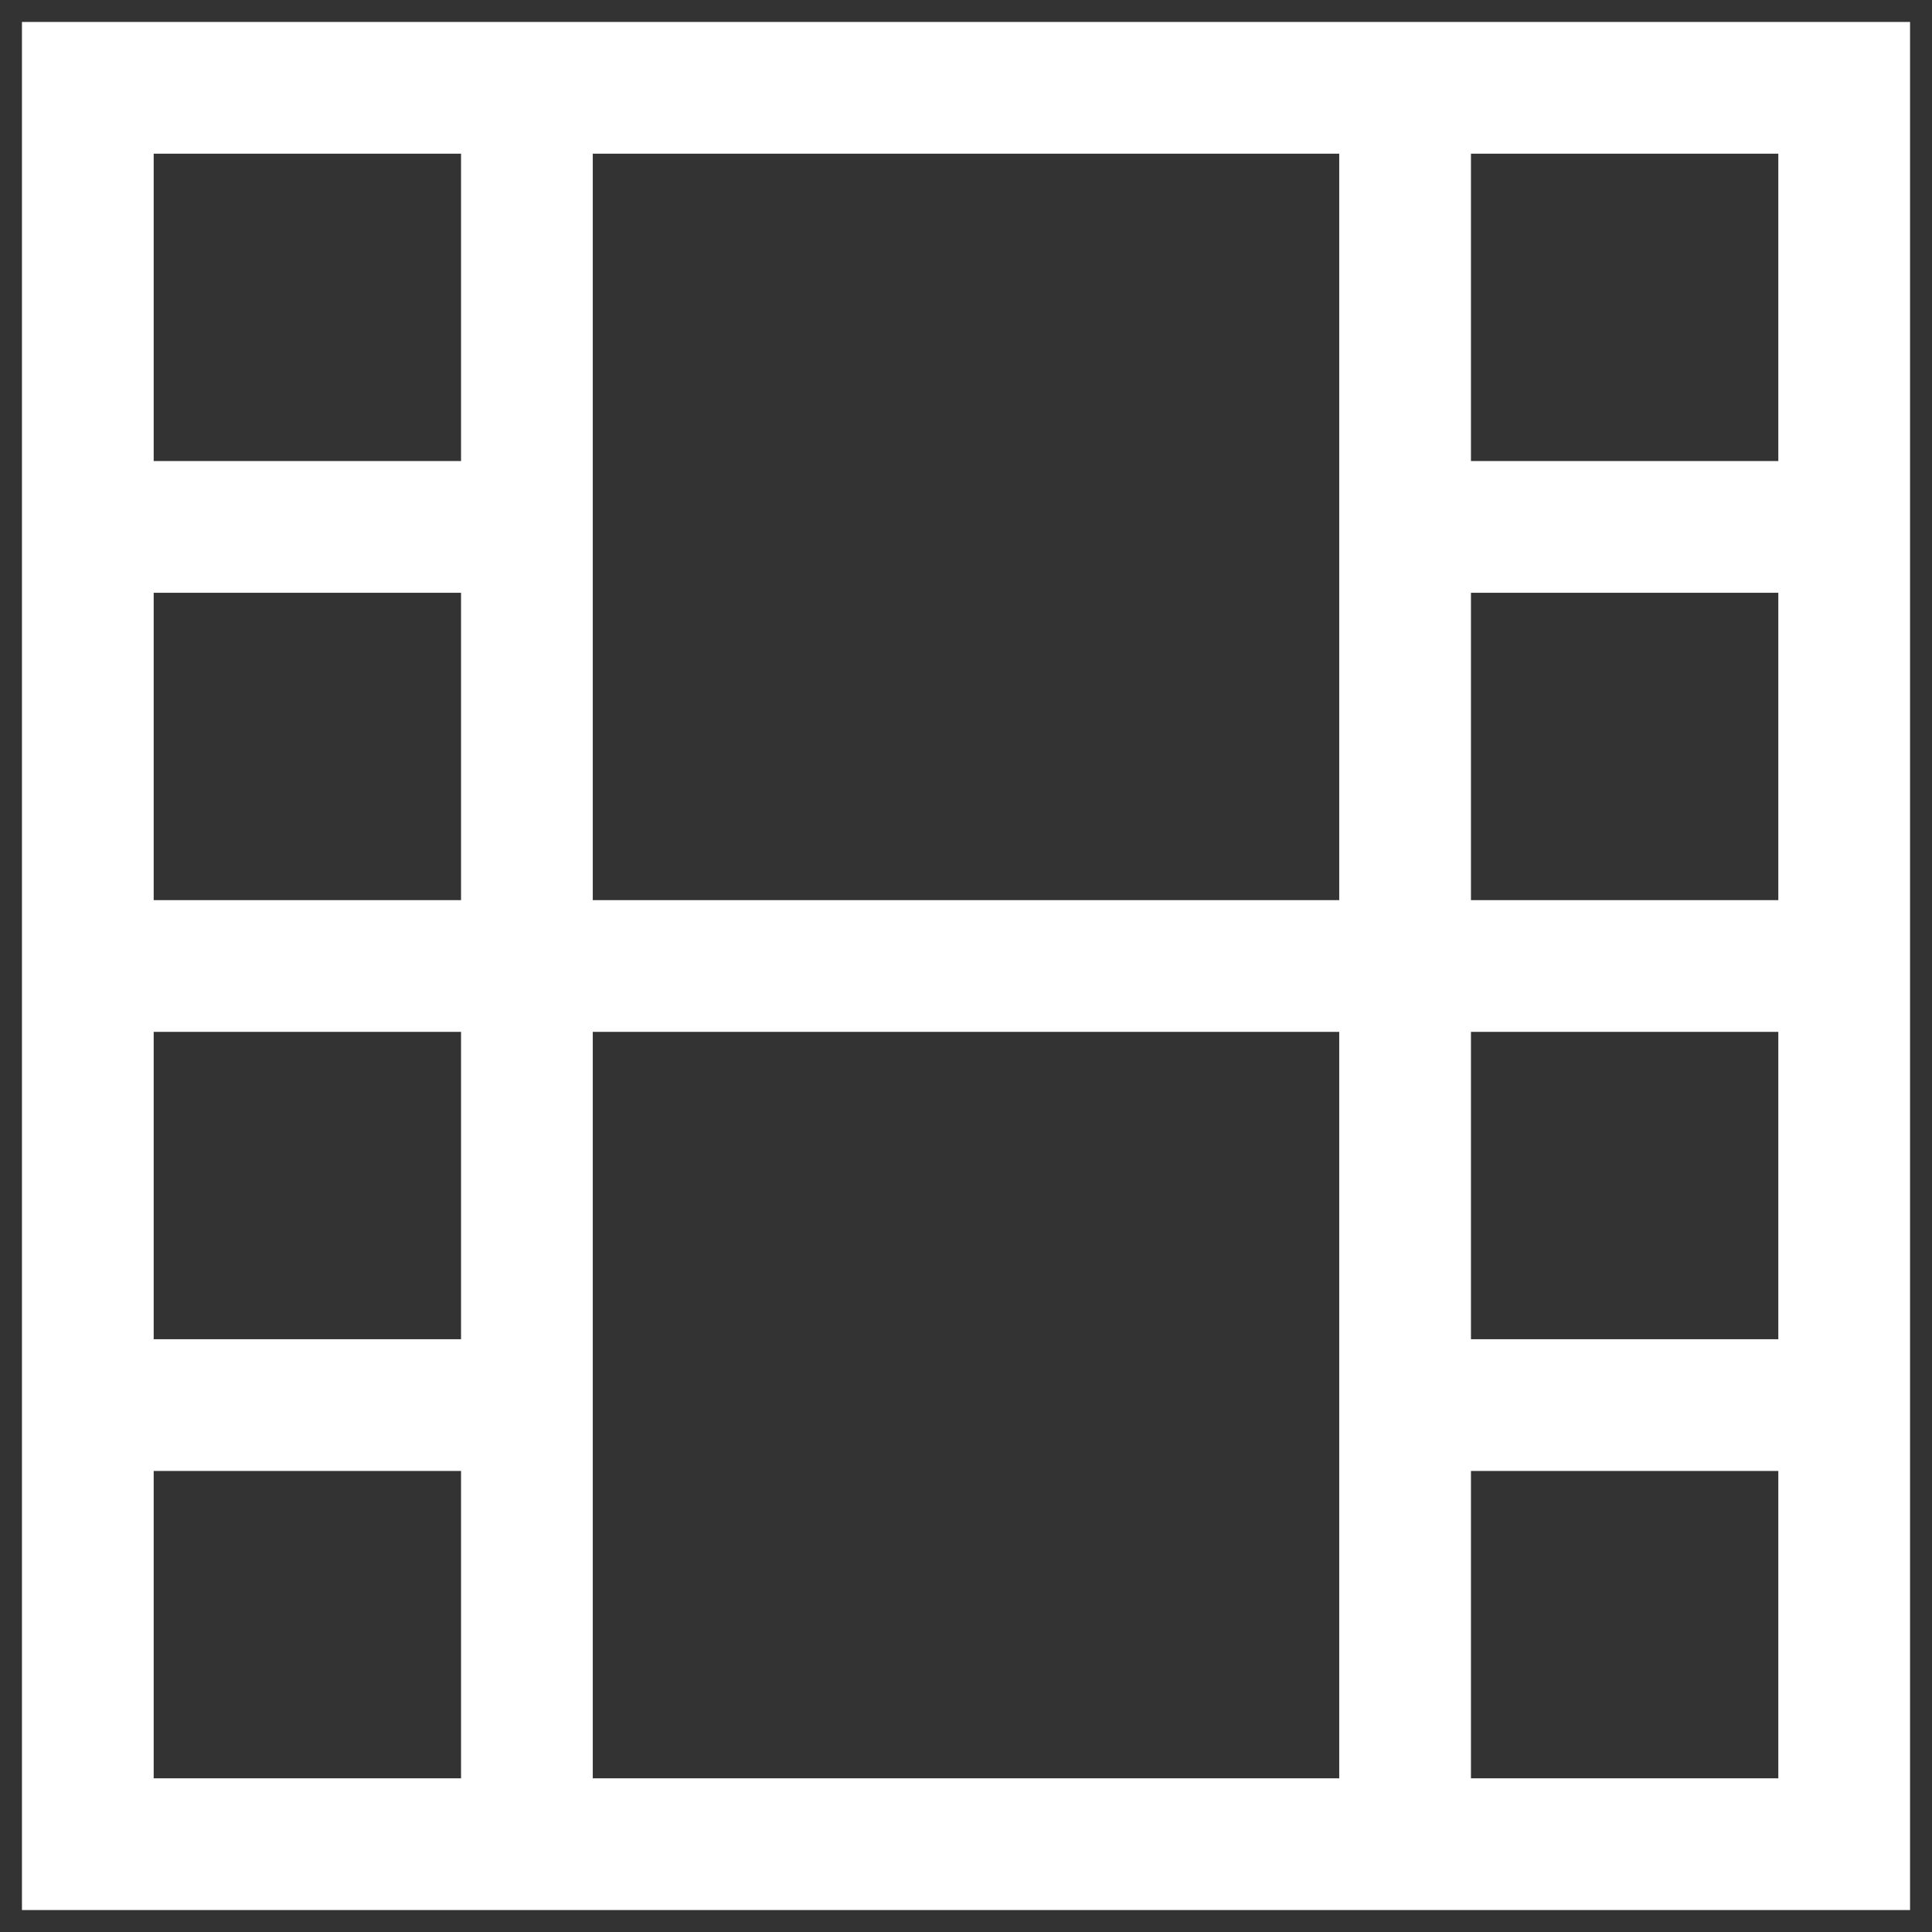
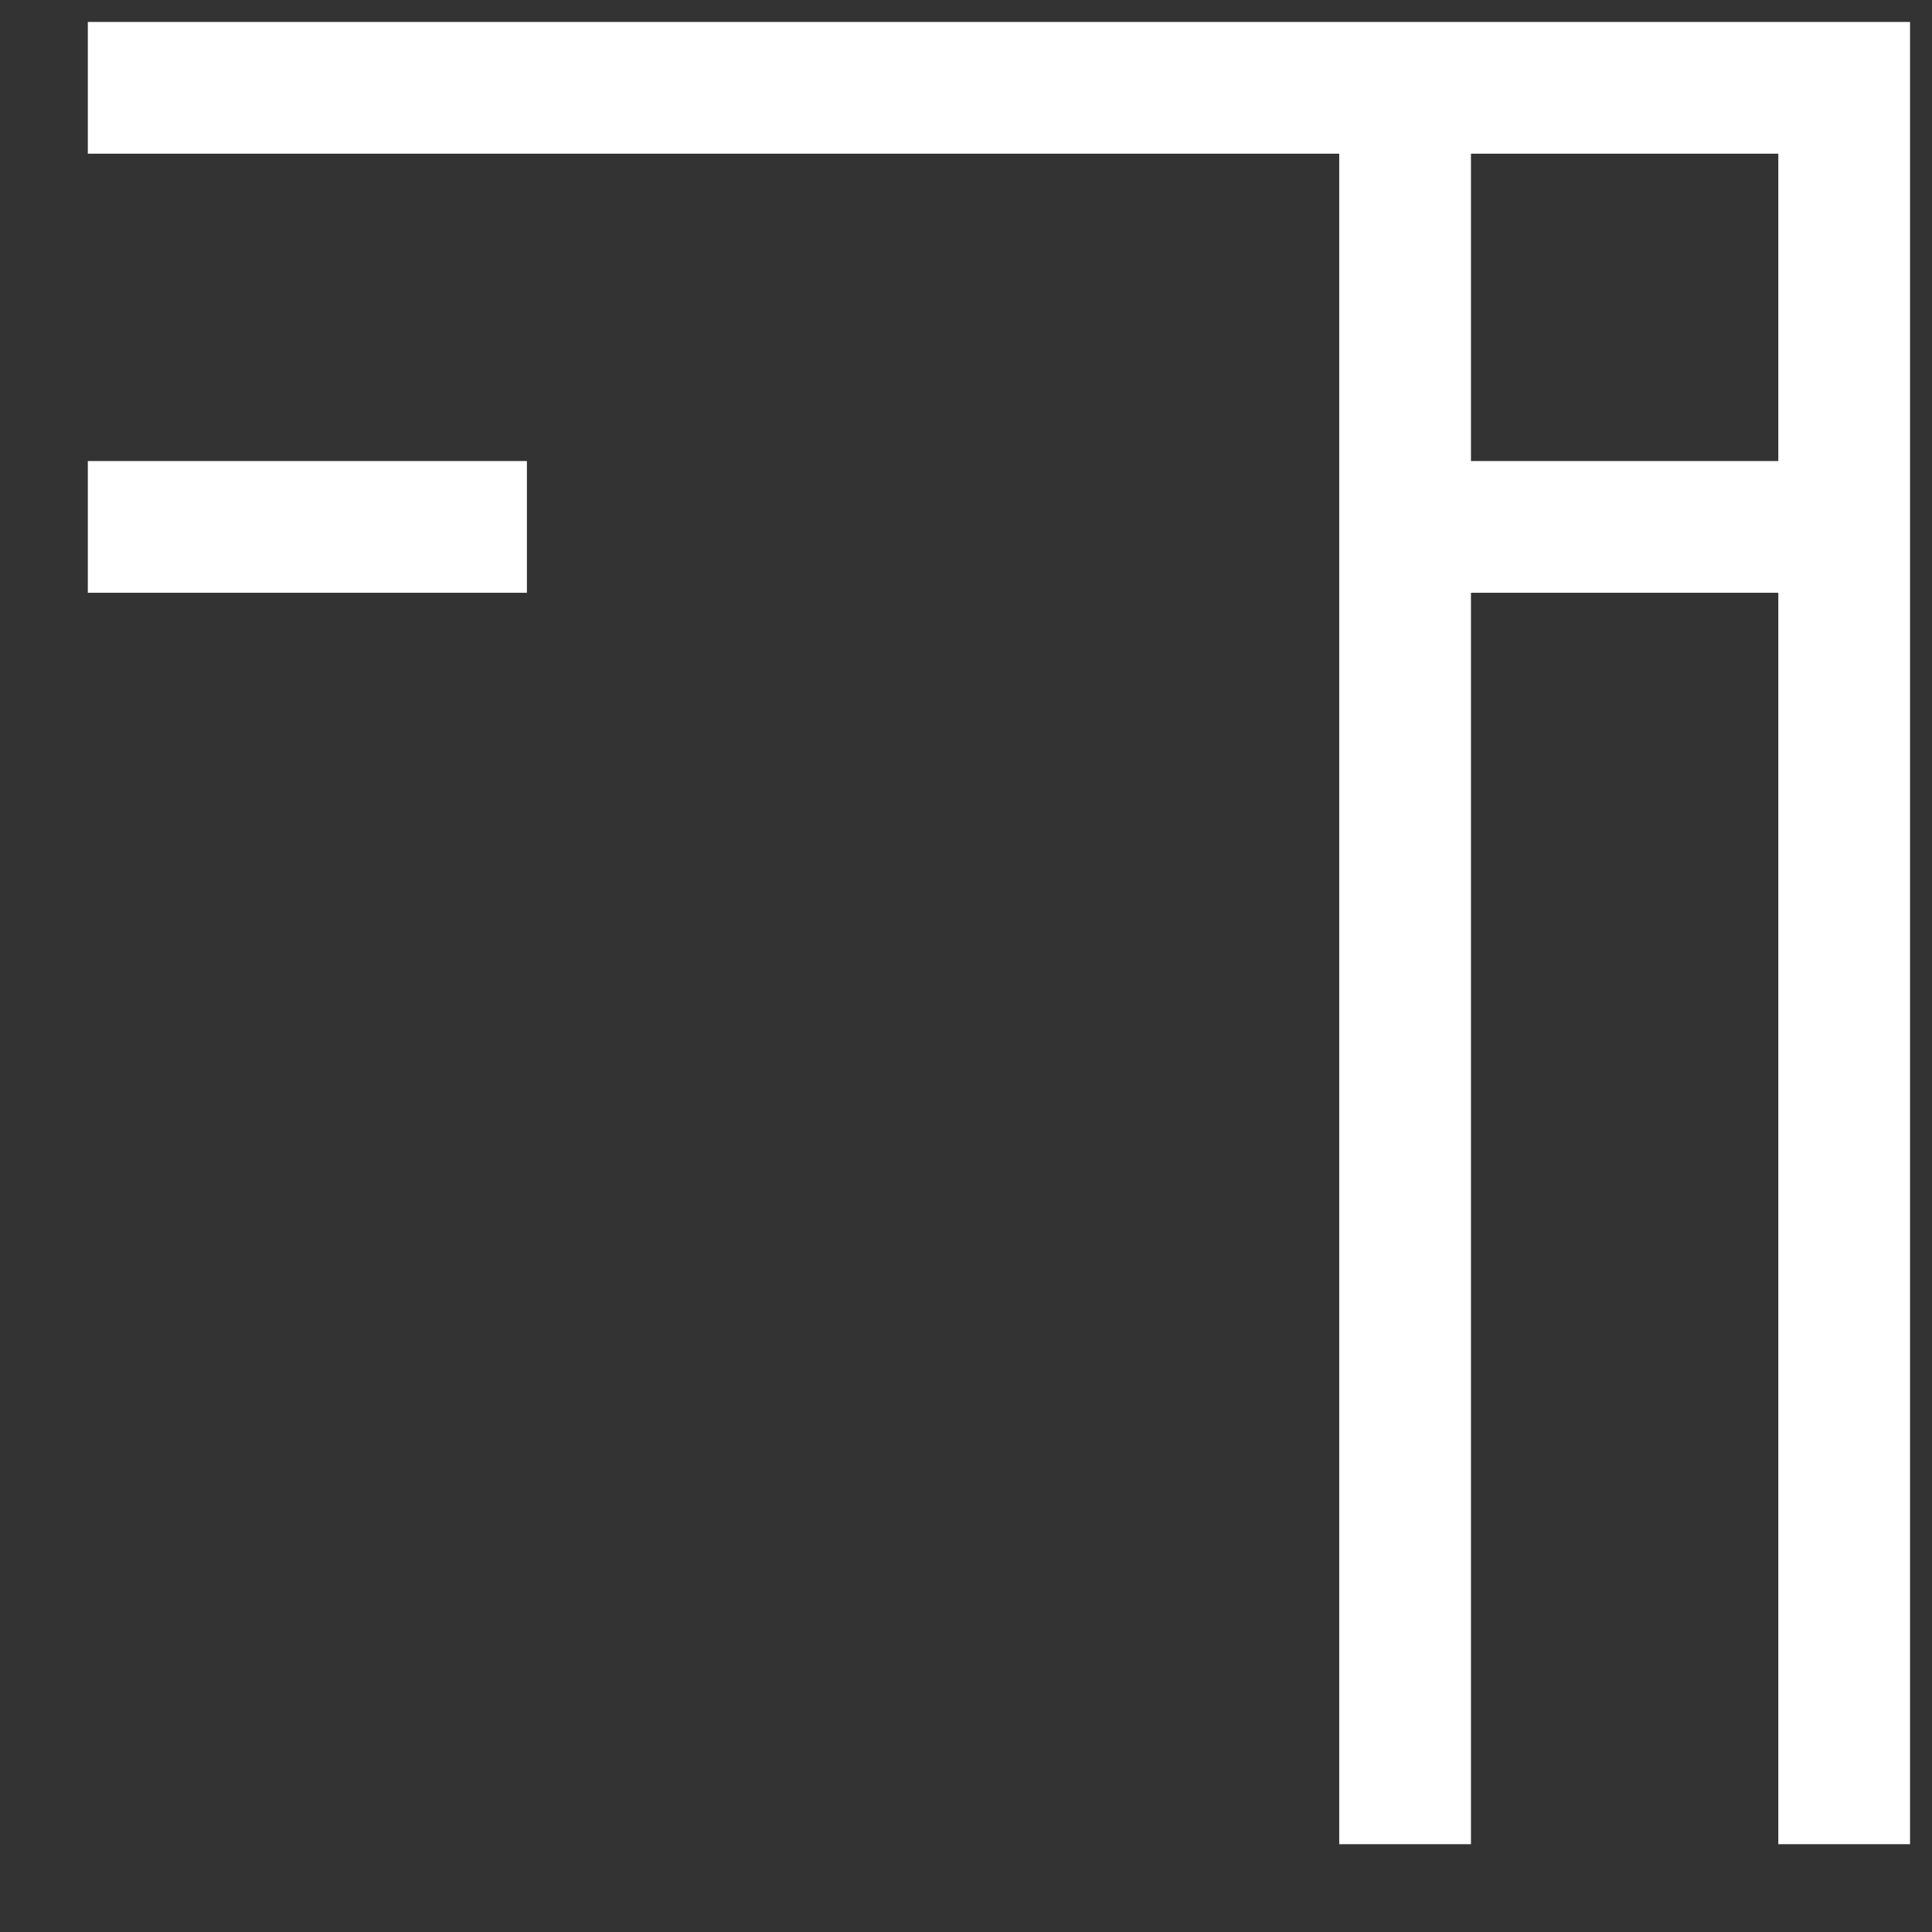
<svg xmlns="http://www.w3.org/2000/svg" width="22" height="22" viewBox="0 0 22 22" fill="none">
  <rect x="0" y="0" width="22" height="22" fill="#333333" stroke="none" />
-   <path d="M1 1H21V21H1V1Z" stroke="white" stroke-width="1.5" stroke-miterlimit="10" />
-   <path d="M6 1V21" stroke="white" stroke-width="1.5" stroke-miterlimit="10" />
+   <path d="M1 1H21V21V1Z" stroke="white" stroke-width="1.5" stroke-miterlimit="10" />
  <path d="M16 1V21" stroke="white" stroke-width="1.5" stroke-miterlimit="10" />
-   <path d="M1 11H21" stroke="white" stroke-width="1.5" stroke-miterlimit="10" />
  <path d="M1 6H6" stroke="white" stroke-width="1.5" stroke-miterlimit="10" />
-   <path d="M1 16H6" stroke="white" stroke-width="1.5" stroke-miterlimit="10" />
-   <path d="M16 16H21" stroke="white" stroke-width="1.5" stroke-miterlimit="10" />
  <path d="M16 6H21" stroke="white" stroke-width="1.5" stroke-miterlimit="10" />
</svg>